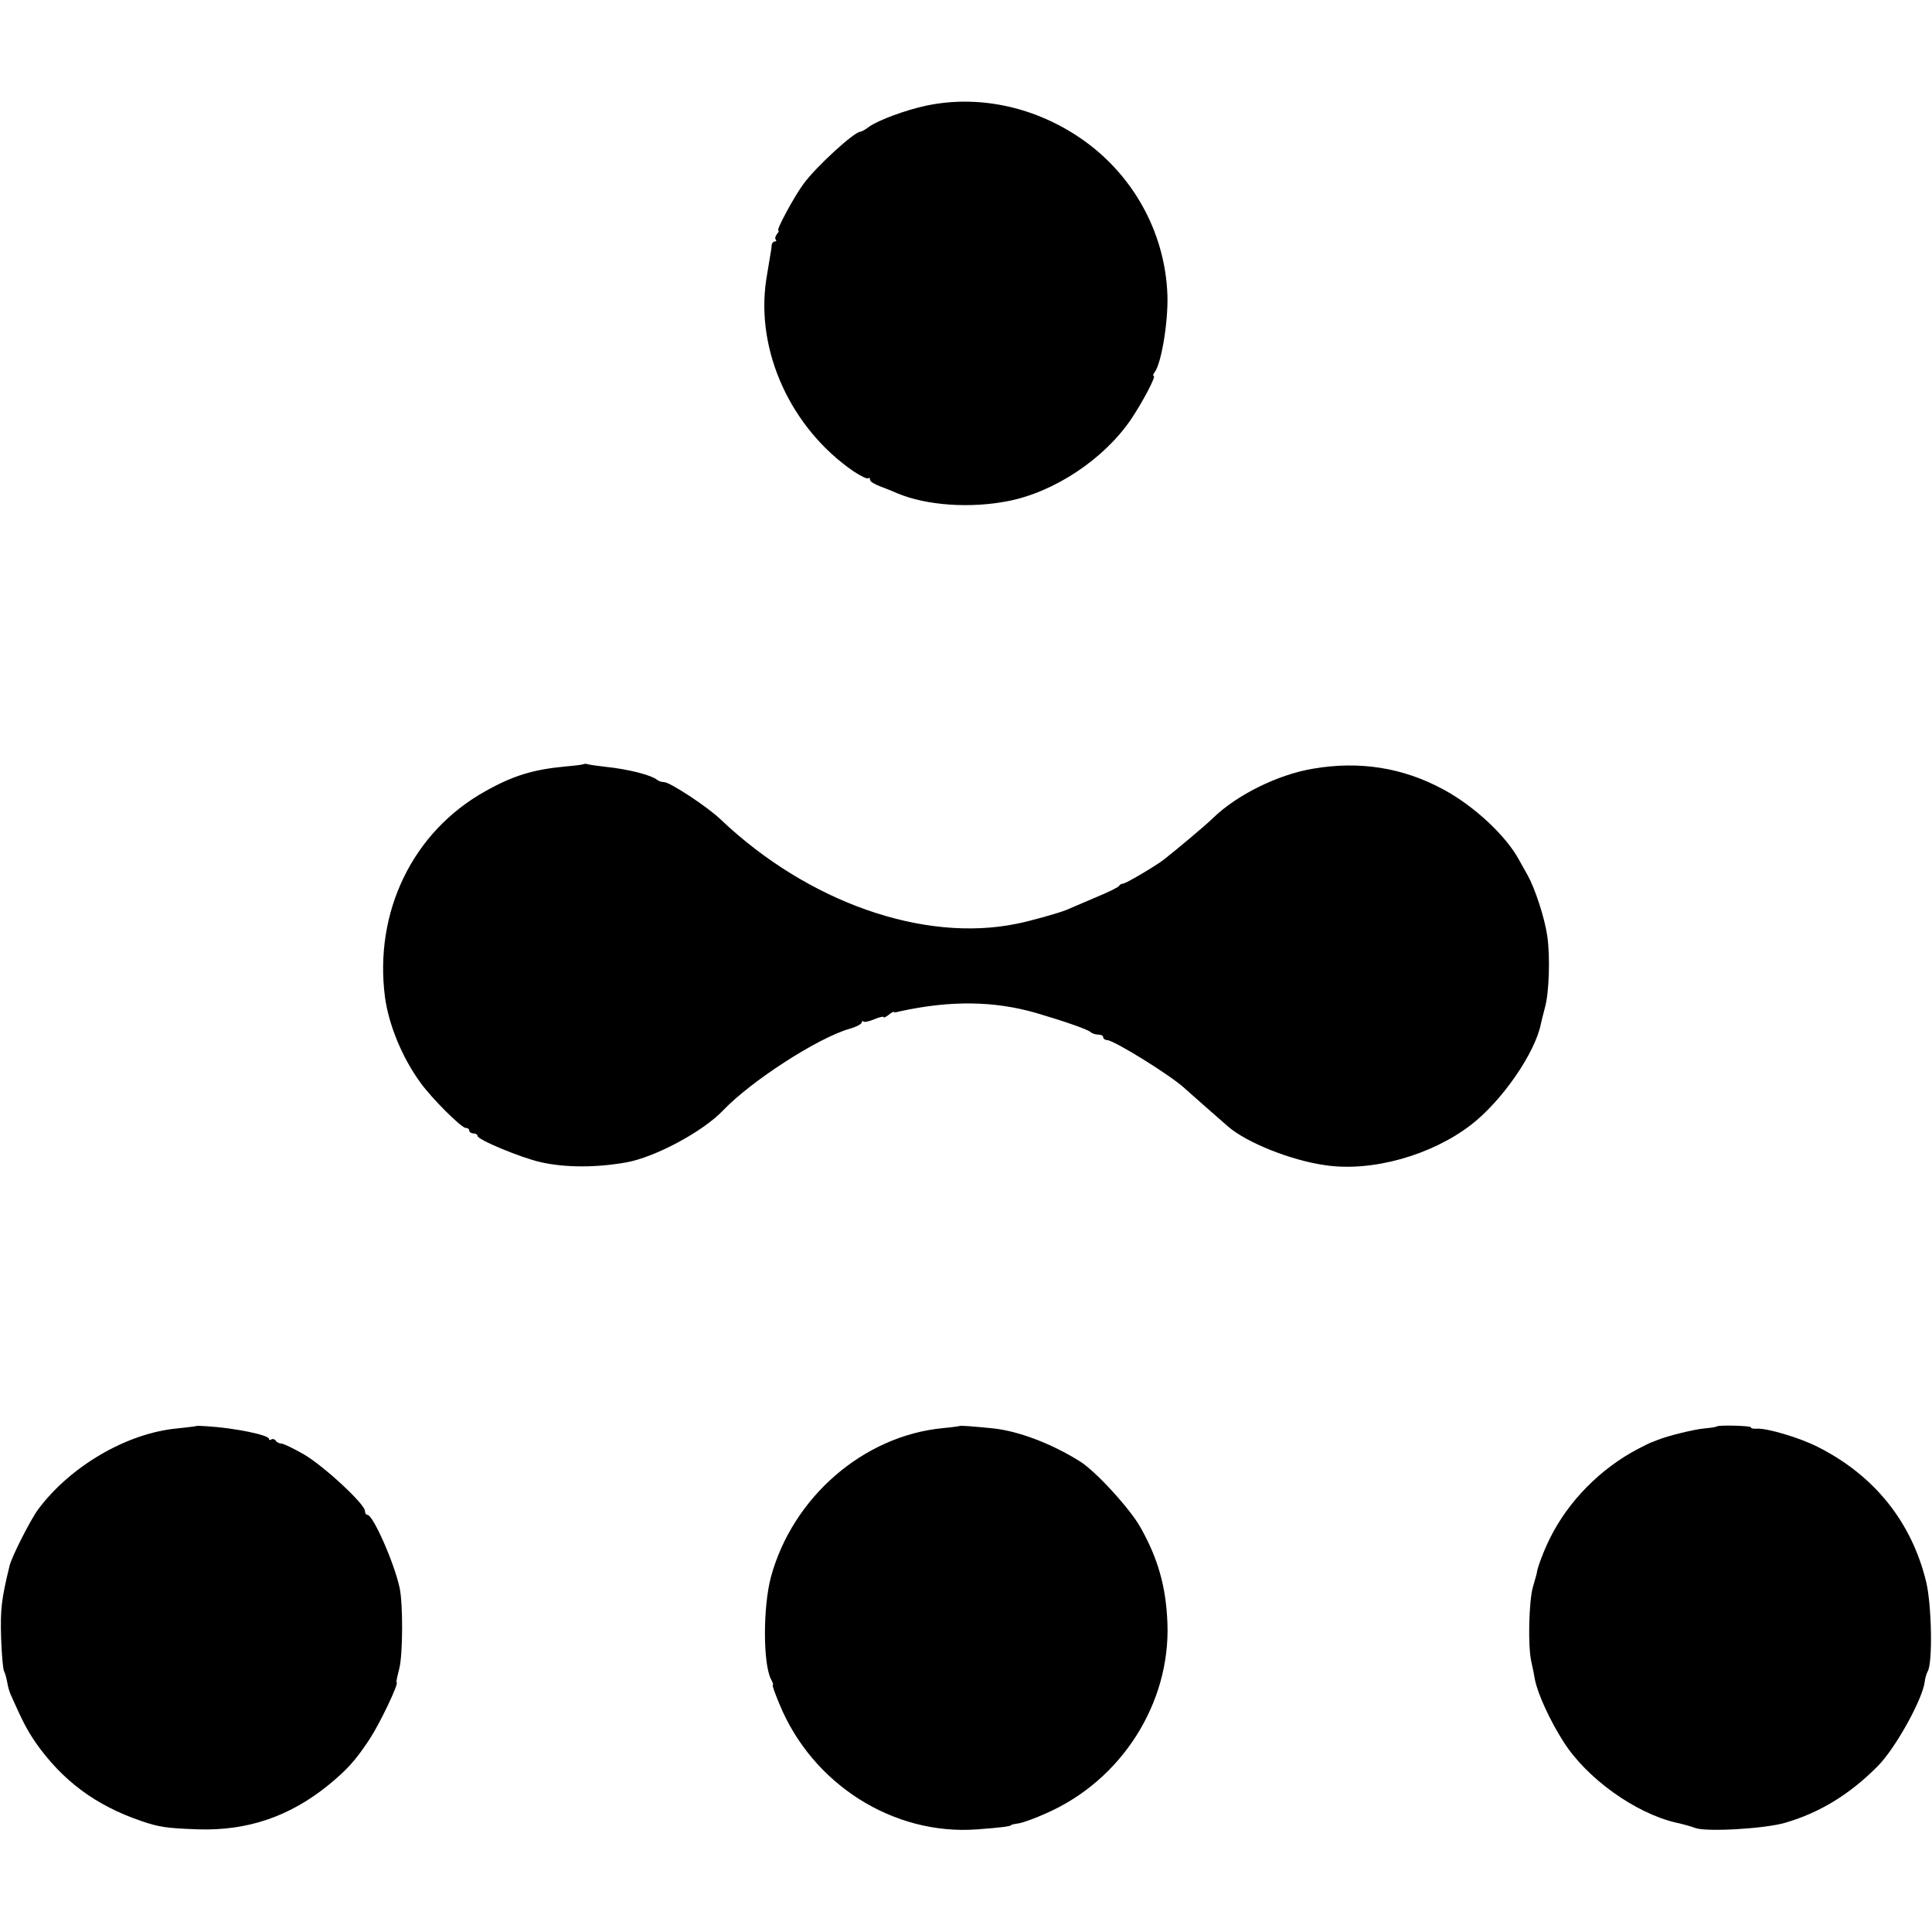
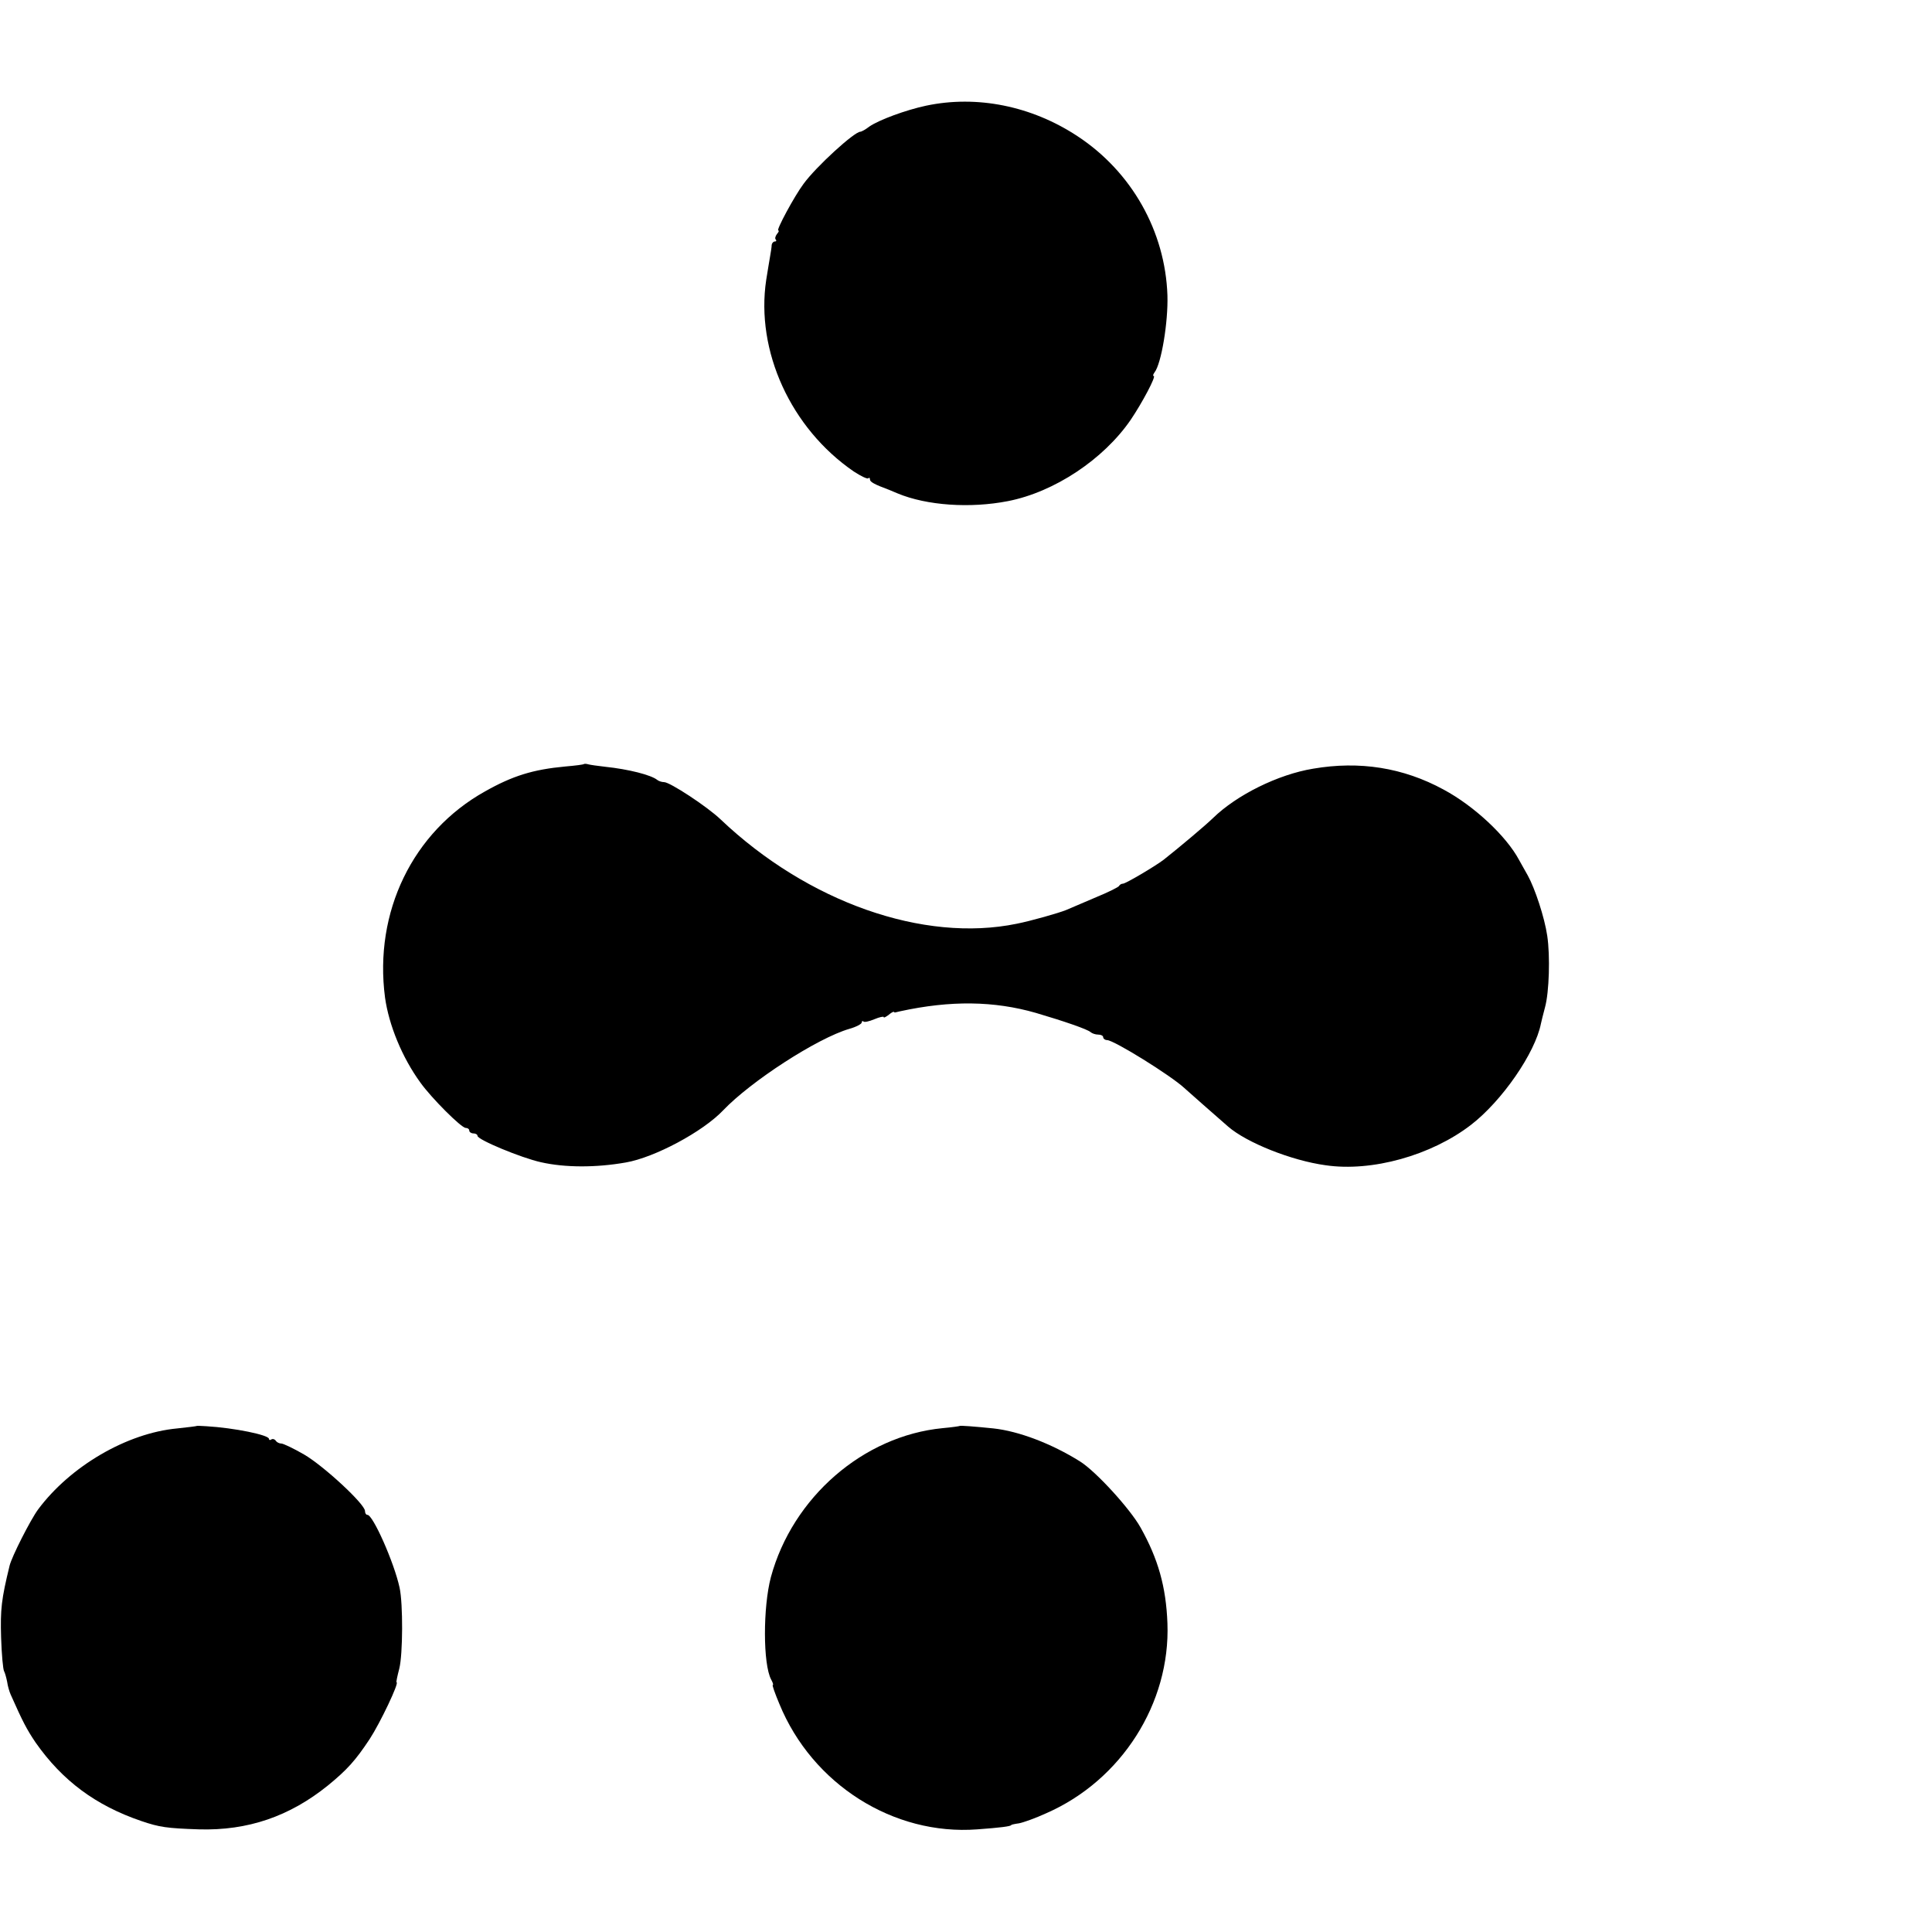
<svg xmlns="http://www.w3.org/2000/svg" version="1.0" width="704pt" height="704pt" viewBox="0 0 704 704" preserveAspectRatio="xMidYMid meet">
  <g transform="translate(0,704) scale(0.1,-0.1)" fill="#000000" stroke="none">
-     <path d="M3375 6655 c-75 -16 -172 -52 -207 -76 -14 -11 -29 -19 -33 -19 -22 0 -162 -128 -207 -190 -33 -44 -101 -170 -92 -170 4 0 1 -6 -5 -13 -6 -8 -8 -17 -4 -20 3 -4 2 -7 -4 -7 -5 0 -10 -6 -11 -12 0 -7 -3 -26 -6 -43 -3 -16 -9 -55 -14 -85 -39 -259 90 -541 319 -698 26 -17 49 -28 53 -25 3 4 6 2 6 -4 0 -9 16 -18 70 -38 3 -1 17 -7 31 -13 106 -44 264 -55 402 -28 169 33 348 152 447 296 42 62 94 160 84 160 -4 0 -2 6 3 13 25 32 50 184 47 281 -8 233 -130 450 -328 580 -167 110 -366 150 -551 111z" />
+     <path d="M3375 6655 c-75 -16 -172 -52 -207 -76 -14 -11 -29 -19 -33 -19 -22 0 -162 -128 -207 -190 -33 -44 -101 -170 -92 -170 4 0 1 -6 -5 -13 -6 -8 -8 -17 -4 -20 3 -4 2 -7 -4 -7 -5 0 -10 -6 -11 -12 0 -7 -3 -26 -6 -43 -3 -16 -9 -55 -14 -85 -39 -259 90 -541 319 -698 26 -17 49 -28 53 -25 3 4 6 2 6 -4 0 -9 16 -18 70 -38 3 -1 17 -7 31 -13 106 -44 264 -55 402 -28 169 33 348 152 447 296 42 62 94 160 84 160 -4 0 -2 6 3 13 25 32 50 184 47 281 -8 233 -130 450 -328 580 -167 110 -366 150 -551 111" />
    <path d="M2128 4256 c-1 -2 -32 -6 -68 -9 -118 -11 -192 -34 -293 -91 -263 -147 -405 -439 -364 -751 14 -100 62 -218 129 -310 40 -56 149 -165 165 -165 7 0 13 -4 13 -10 0 -5 7 -10 15 -10 8 0 15 -4 15 -9 0 -14 159 -80 231 -96 88 -20 201 -20 309 -1 105 18 281 112 355 190 101 106 343 263 460 297 25 7 45 18 45 23 0 5 3 7 6 4 3 -4 21 0 40 8 19 8 34 11 34 8 0 -4 7 0 17 7 9 8 18 13 20 12 1 -2 4 -3 6 -2 1 0 9 2 17 4 184 40 342 38 495 -6 102 -30 189 -60 199 -70 6 -5 18 -9 28 -9 10 0 18 -4 18 -10 0 -5 7 -10 14 -10 25 0 234 -130 282 -175 14 -13 119 -105 159 -140 68 -59 231 -124 355 -141 169 -25 386 36 530 147 113 87 234 262 255 369 2 8 8 35 15 60 15 55 19 186 8 260 -10 68 -45 173 -71 220 -11 19 -25 45 -32 57 -46 86 -163 196 -275 256 -147 80 -306 105 -475 76 -128 -21 -279 -96 -365 -180 -30 -29 -123 -107 -180 -152 -30 -23 -138 -87 -148 -87 -6 0 -12 -4 -14 -8 -1 -4 -39 -23 -83 -41 -44 -19 -93 -40 -110 -47 -27 -11 -129 -40 -180 -50 -340 -70 -762 79 -1079 380 -49 47 -185 136 -206 136 -9 0 -20 4 -25 8 -22 18 -104 39 -190 48 -27 3 -55 7 -62 9 -6 2 -13 2 -15 1z" />
    <path d="M717 1844 c-1 -1 -33 -5 -71 -9 -184 -17 -390 -138 -507 -295 -28 -38 -96 -172 -104 -205 -30 -123 -34 -159 -31 -262 2 -61 7 -117 11 -123 3 -5 8 -23 11 -38 2 -15 8 -36 13 -47 44 -99 58 -126 91 -175 97 -138 218 -229 386 -286 65 -22 91 -26 209 -30 178 -5 330 47 470 160 71 58 101 92 152 169 38 58 109 207 98 207 -2 0 3 23 10 50 13 51 14 236 1 295 -20 92 -97 265 -117 265 -5 0 -9 6 -9 14 0 25 -150 164 -222 206 -38 22 -76 40 -83 40 -8 0 -17 5 -20 10 -4 6 -11 8 -16 5 -5 -4 -9 -2 -9 2 0 14 -126 40 -228 46 -18 1 -34 2 -35 1z" />
    <path d="M3497 1844 c-1 -1 -29 -5 -62 -8 -289 -28 -547 -252 -626 -543 -29 -110 -29 -317 1 -373 6 -11 9 -20 6 -20 -3 0 8 -31 24 -69 120 -293 416 -480 721 -457 82 6 124 11 124 16 0 1 13 4 28 6 16 3 61 19 100 37 274 120 452 401 441 692 -5 133 -34 235 -98 349 -38 68 -163 205 -221 241 -104 65 -223 110 -315 120 -68 7 -121 11 -123 9z" />
-     <path d="M6255 1842 c-2 -2 -22 -5 -44 -7 -36 -3 -134 -27 -171 -42 -8 -3 -17 -7 -20 -8 -3 0 -25 -11 -50 -24 -138 -72 -255 -191 -322 -326 -23 -46 -47 -110 -48 -127 -1 -4 -7 -27 -14 -50 -15 -51 -19 -217 -6 -273 5 -22 11 -51 13 -65 10 -52 56 -152 105 -228 85 -133 260 -258 407 -293 28 -6 60 -15 72 -20 41 -15 253 -3 328 19 127 37 236 104 338 207 65 66 165 247 171 310 1 11 6 26 10 34 19 29 15 242 -5 326 -53 219 -189 389 -396 493 -65 33 -183 68 -220 66 -13 -1 -23 1 -23 5 0 6 -119 9 -125 3z" />
  </g>
</svg>